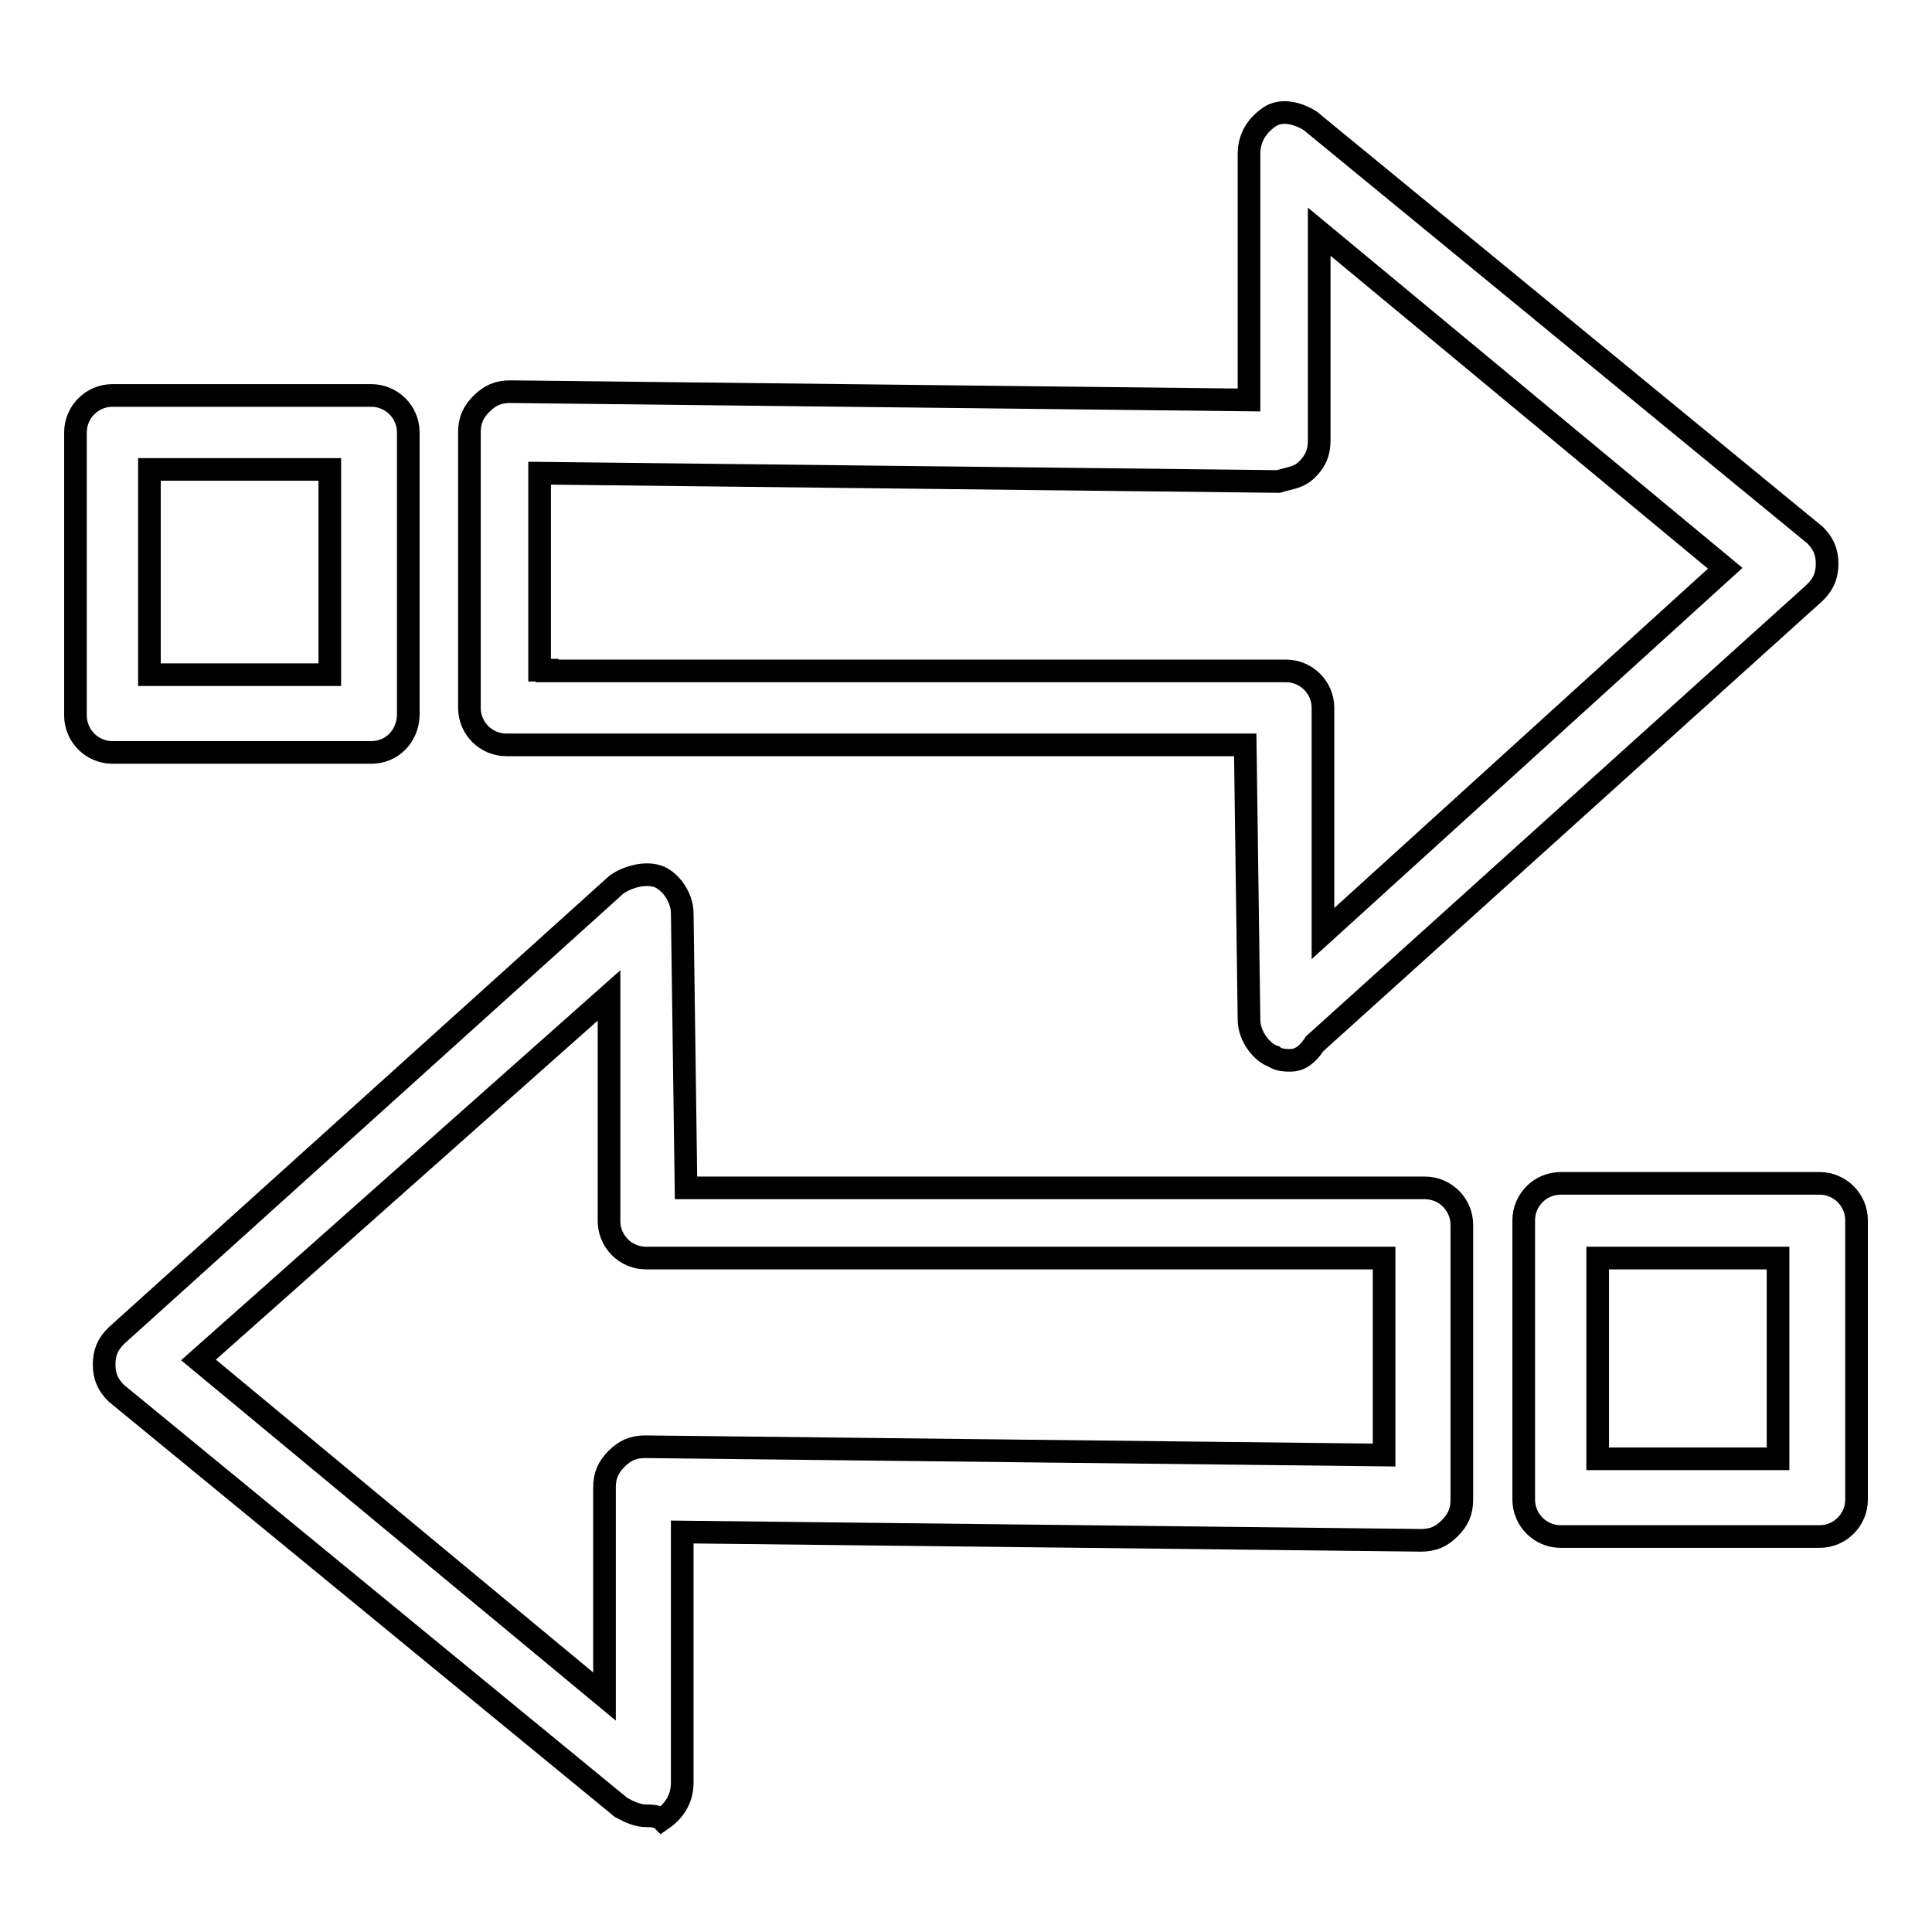
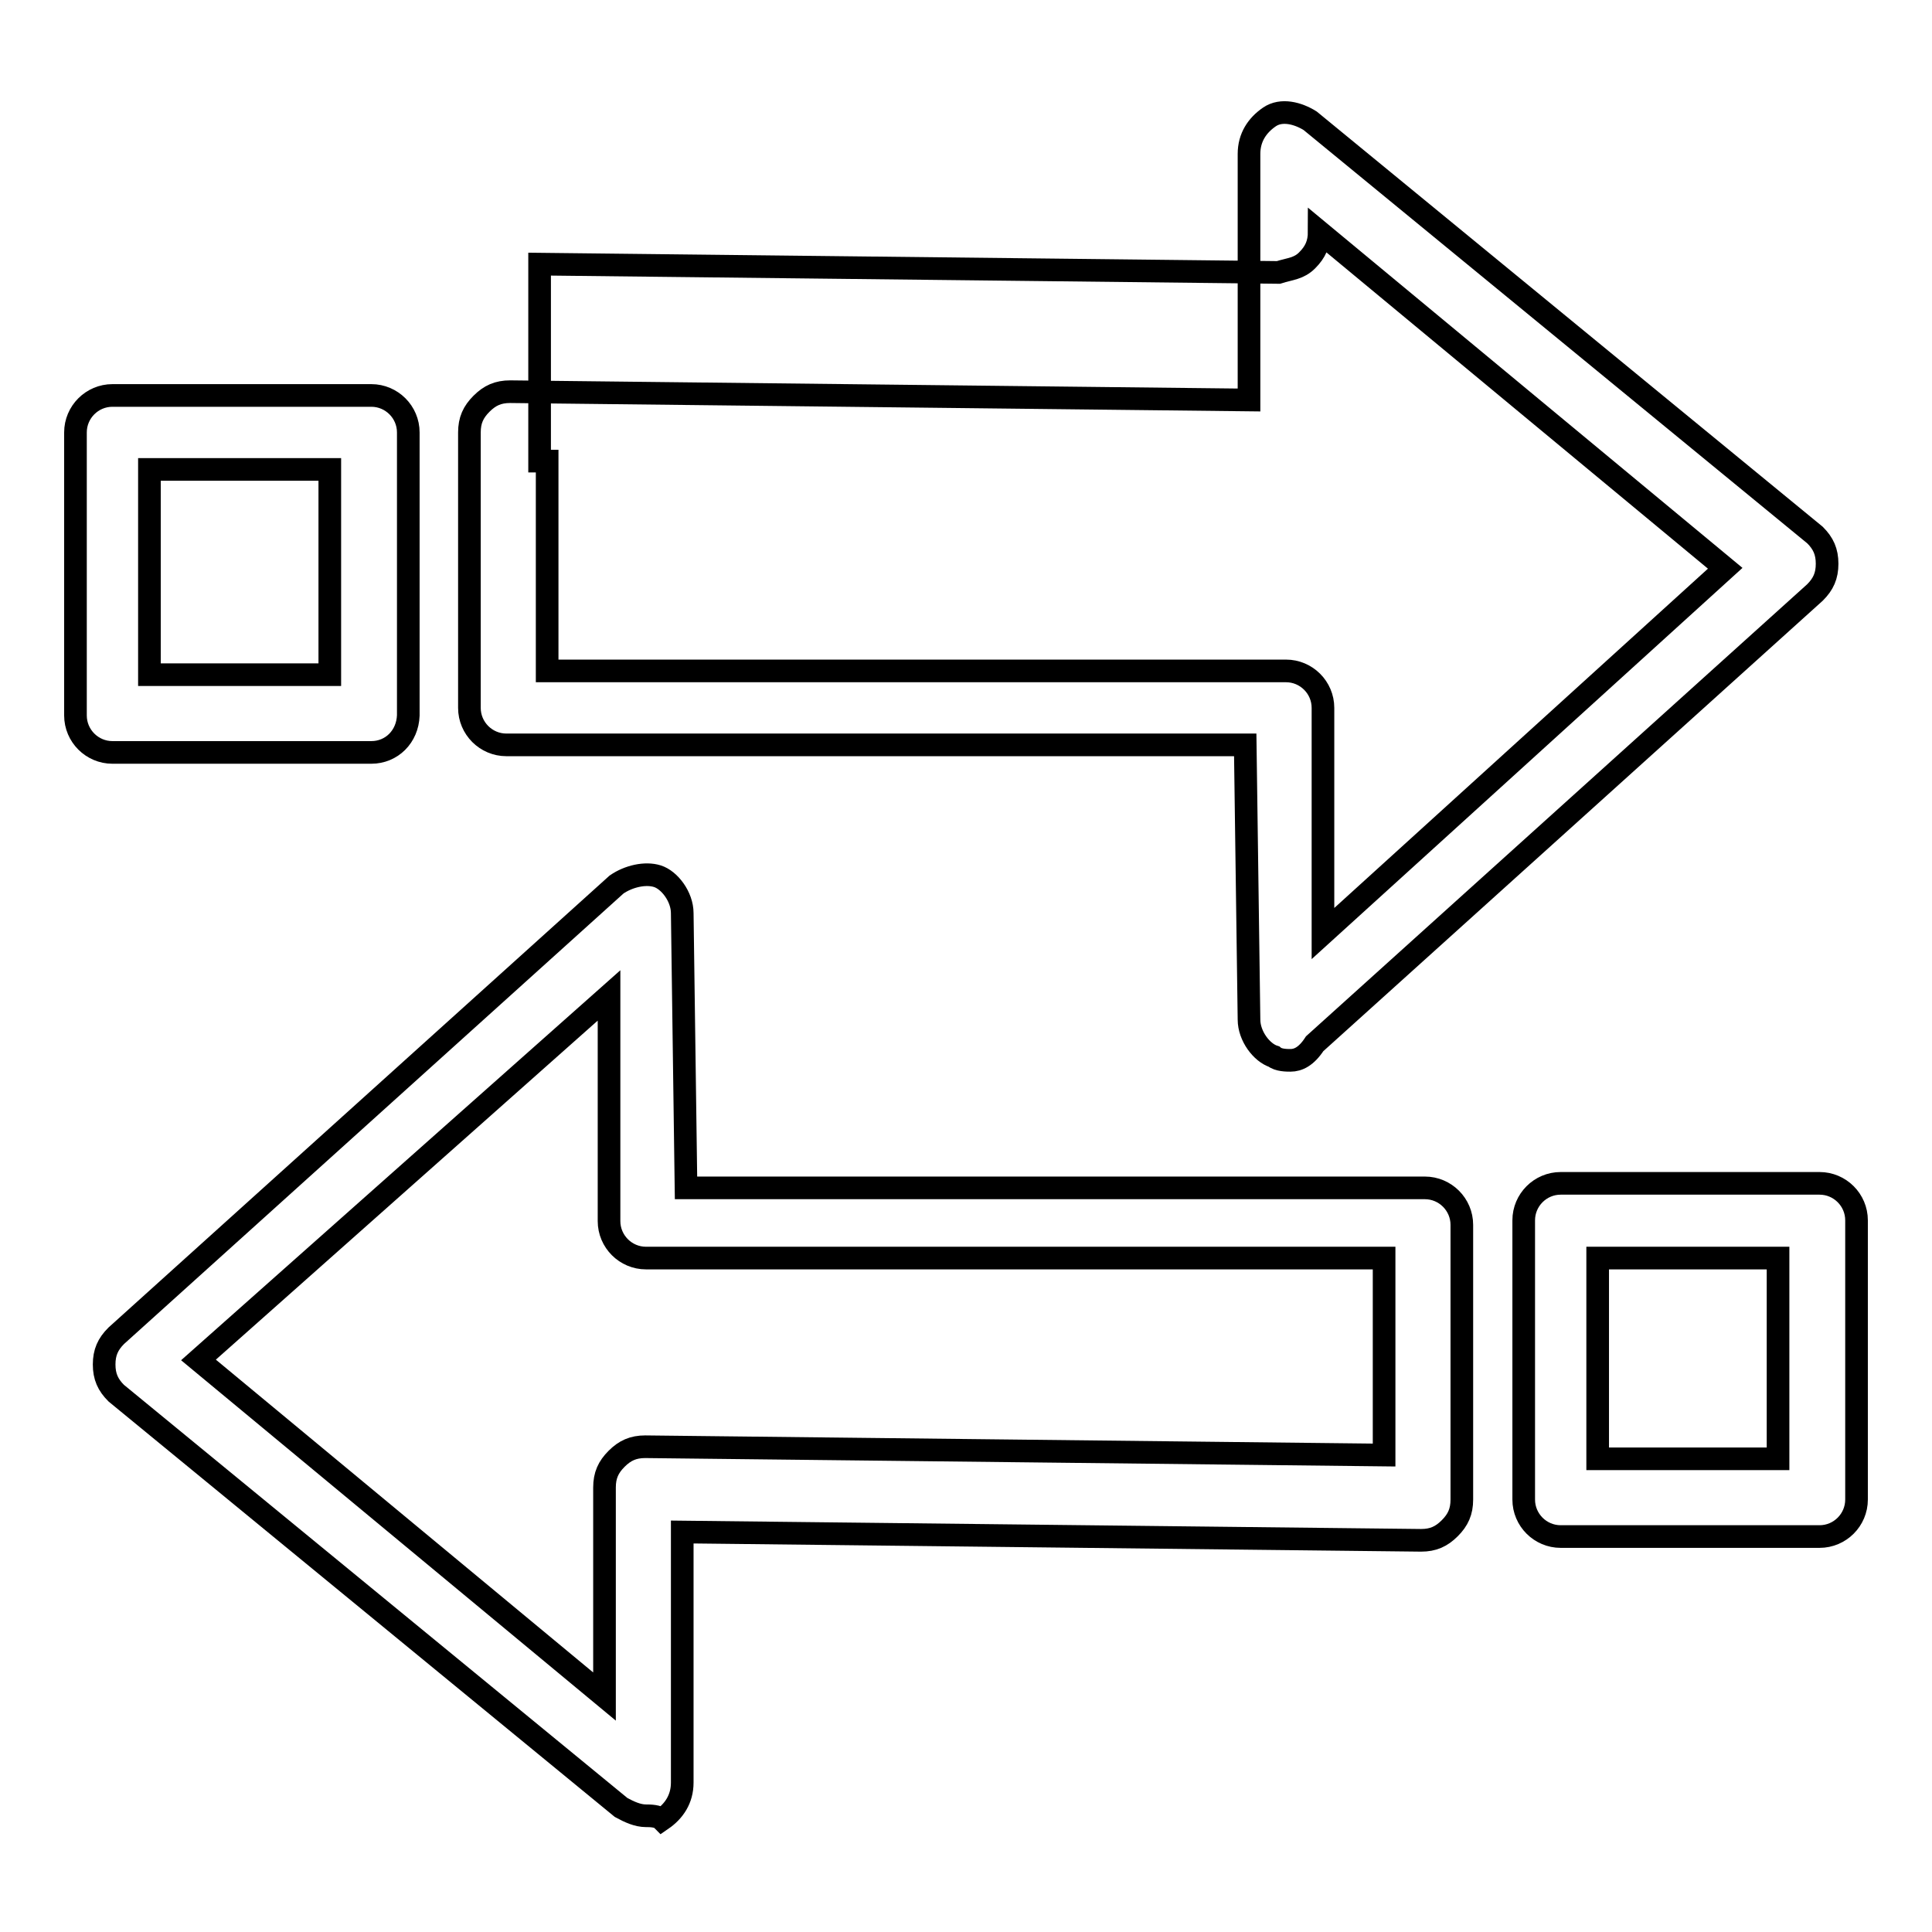
<svg xmlns="http://www.w3.org/2000/svg" version="1.1" x="0px" y="0px" viewBox="0 0 256 256" enable-background="new 0 0 256 256" xml:space="preserve">
  <g>
-     <path stroke-width="3" fill-opacity="0" stroke="#000000" d="M171,140.5c-0.5,0-1.6,0-2.2-0.5c-1.6-0.5-3.3-2.7-3.3-4.9L165,98.7H67.1c-2.7,0-4.9-2.2-4.9-4.9V57.3 c0-1.6,0.5-2.7,1.6-3.8s2.2-1.6,3.8-1.6l97.9,1.1V20.4c0-2.2,1.1-3.8,2.7-4.9s3.8-0.5,5.4,0.5l66.9,54.9c1.1,1.1,1.6,2.2,1.6,3.8 c0,1.6-0.5,2.7-1.6,3.8l-66.3,59.8C173.1,140,172,140.5,171,140.5z M72.5,88.9h97.9c2.7,0,4.9,2.2,4.9,4.9v29.9l53.3-48.4 l-53.8-44.6v27.7c0,1.6-0.5,2.7-1.6,3.8c-1.1,1.1-2.2,1.1-3.8,1.6l-97.9-1.1v26.1H72.5z M49.2,99.7H14.9c-2.7,0-4.9-2.2-4.9-4.9 V57.3c0-2.7,2.2-4.9,4.9-4.9h34.3c2.7,0,4.9,2.2,4.9,4.9v37.5C54,97.6,51.9,99.7,49.2,99.7z M19.8,89.4h23.9V62.2H19.8V89.4 L19.8,89.4z M85.6,240.6c-1.1,0-2.2-0.5-3.3-1.1l-66.9-54.9c-1.1-1.1-1.6-2.2-1.6-3.8c0-1.6,0.5-2.7,1.6-3.8l66.3-59.8 c1.6-1.1,3.8-1.6,5.4-1.1c1.6,0.5,3.3,2.7,3.3,4.9l0.5,36.4h97.9c2.7,0,4.9,2.2,4.9,4.9v36.4c0,1.6-0.5,2.7-1.6,3.8 c-1.1,1.1-2.2,1.6-3.8,1.6l-97.9-1.1v33.2c0,2.2-1.1,3.8-2.7,4.9C87.2,240.6,86.1,240.6,85.6,240.6L85.6,240.6z M26.3,180.2 l53.8,44.6v-27.7c0-1.6,0.5-2.7,1.6-3.8c1.1-1.1,2.2-1.6,3.8-1.6l97.9,1.1v-26.1H85.6c-2.7,0-4.9-2.2-4.9-4.9v-29.9L26.3,180.2z  M241.1,203.6h-34.3c-2.7,0-4.9-2.2-4.9-4.9v-37c0-2.7,2.2-4.9,4.9-4.9h34.3c2.7,0,4.9,2.2,4.9,4.9v37 C246,201.4,243.8,203.6,241.1,203.6z M211.7,193.3h23.9v-26.6h-23.9V193.3z" />
+     <path stroke-width="3" fill-opacity="0" stroke="#000000" d="M171,140.5c-0.5,0-1.6,0-2.2-0.5c-1.6-0.5-3.3-2.7-3.3-4.9L165,98.7H67.1c-2.7,0-4.9-2.2-4.9-4.9V57.3 c0-1.6,0.5-2.7,1.6-3.8s2.2-1.6,3.8-1.6l97.9,1.1V20.4c0-2.2,1.1-3.8,2.7-4.9s3.8-0.5,5.4,0.5l66.9,54.9c1.1,1.1,1.6,2.2,1.6,3.8 c0,1.6-0.5,2.7-1.6,3.8l-66.3,59.8C173.1,140,172,140.5,171,140.5z M72.5,88.9h97.9c2.7,0,4.9,2.2,4.9,4.9v29.9l53.3-48.4 l-53.8-44.6c0,1.6-0.5,2.7-1.6,3.8c-1.1,1.1-2.2,1.1-3.8,1.6l-97.9-1.1v26.1H72.5z M49.2,99.7H14.9c-2.7,0-4.9-2.2-4.9-4.9 V57.3c0-2.7,2.2-4.9,4.9-4.9h34.3c2.7,0,4.9,2.2,4.9,4.9v37.5C54,97.6,51.9,99.7,49.2,99.7z M19.8,89.4h23.9V62.2H19.8V89.4 L19.8,89.4z M85.6,240.6c-1.1,0-2.2-0.5-3.3-1.1l-66.9-54.9c-1.1-1.1-1.6-2.2-1.6-3.8c0-1.6,0.5-2.7,1.6-3.8l66.3-59.8 c1.6-1.1,3.8-1.6,5.4-1.1c1.6,0.5,3.3,2.7,3.3,4.9l0.5,36.4h97.9c2.7,0,4.9,2.2,4.9,4.9v36.4c0,1.6-0.5,2.7-1.6,3.8 c-1.1,1.1-2.2,1.6-3.8,1.6l-97.9-1.1v33.2c0,2.2-1.1,3.8-2.7,4.9C87.2,240.6,86.1,240.6,85.6,240.6L85.6,240.6z M26.3,180.2 l53.8,44.6v-27.7c0-1.6,0.5-2.7,1.6-3.8c1.1-1.1,2.2-1.6,3.8-1.6l97.9,1.1v-26.1H85.6c-2.7,0-4.9-2.2-4.9-4.9v-29.9L26.3,180.2z  M241.1,203.6h-34.3c-2.7,0-4.9-2.2-4.9-4.9v-37c0-2.7,2.2-4.9,4.9-4.9h34.3c2.7,0,4.9,2.2,4.9,4.9v37 C246,201.4,243.8,203.6,241.1,203.6z M211.7,193.3h23.9v-26.6h-23.9V193.3z" />
  </g>
</svg>